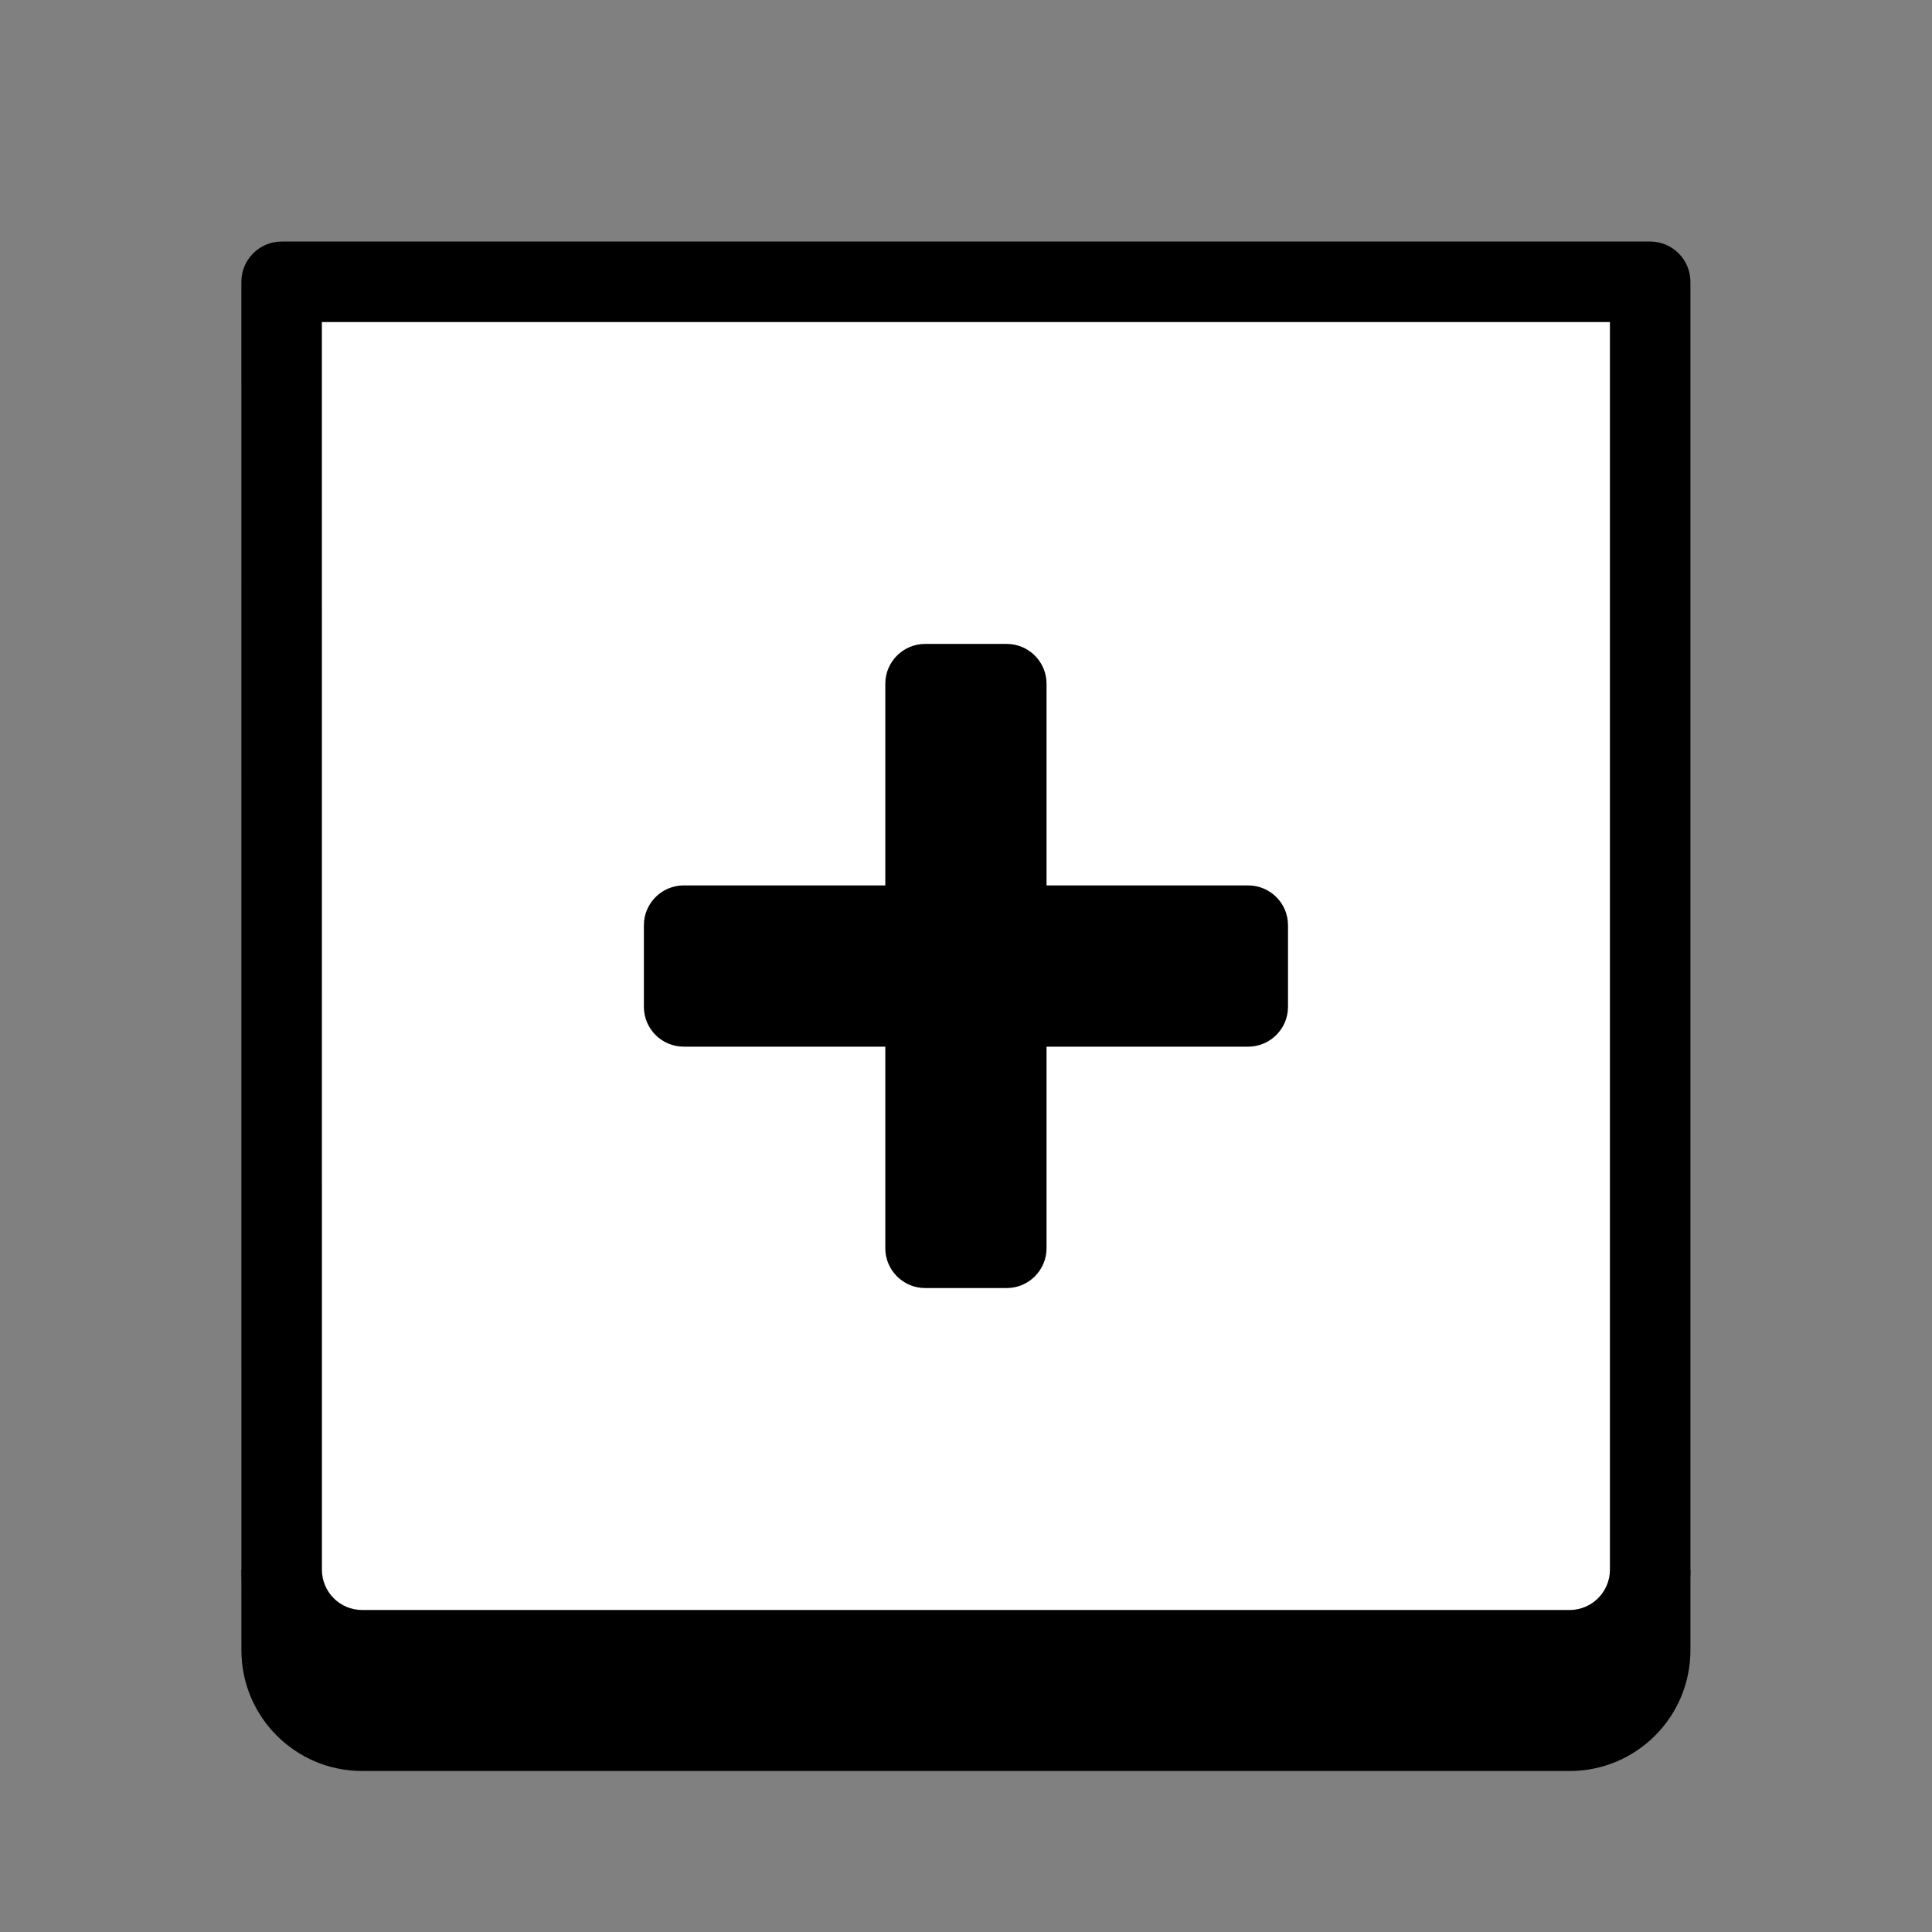
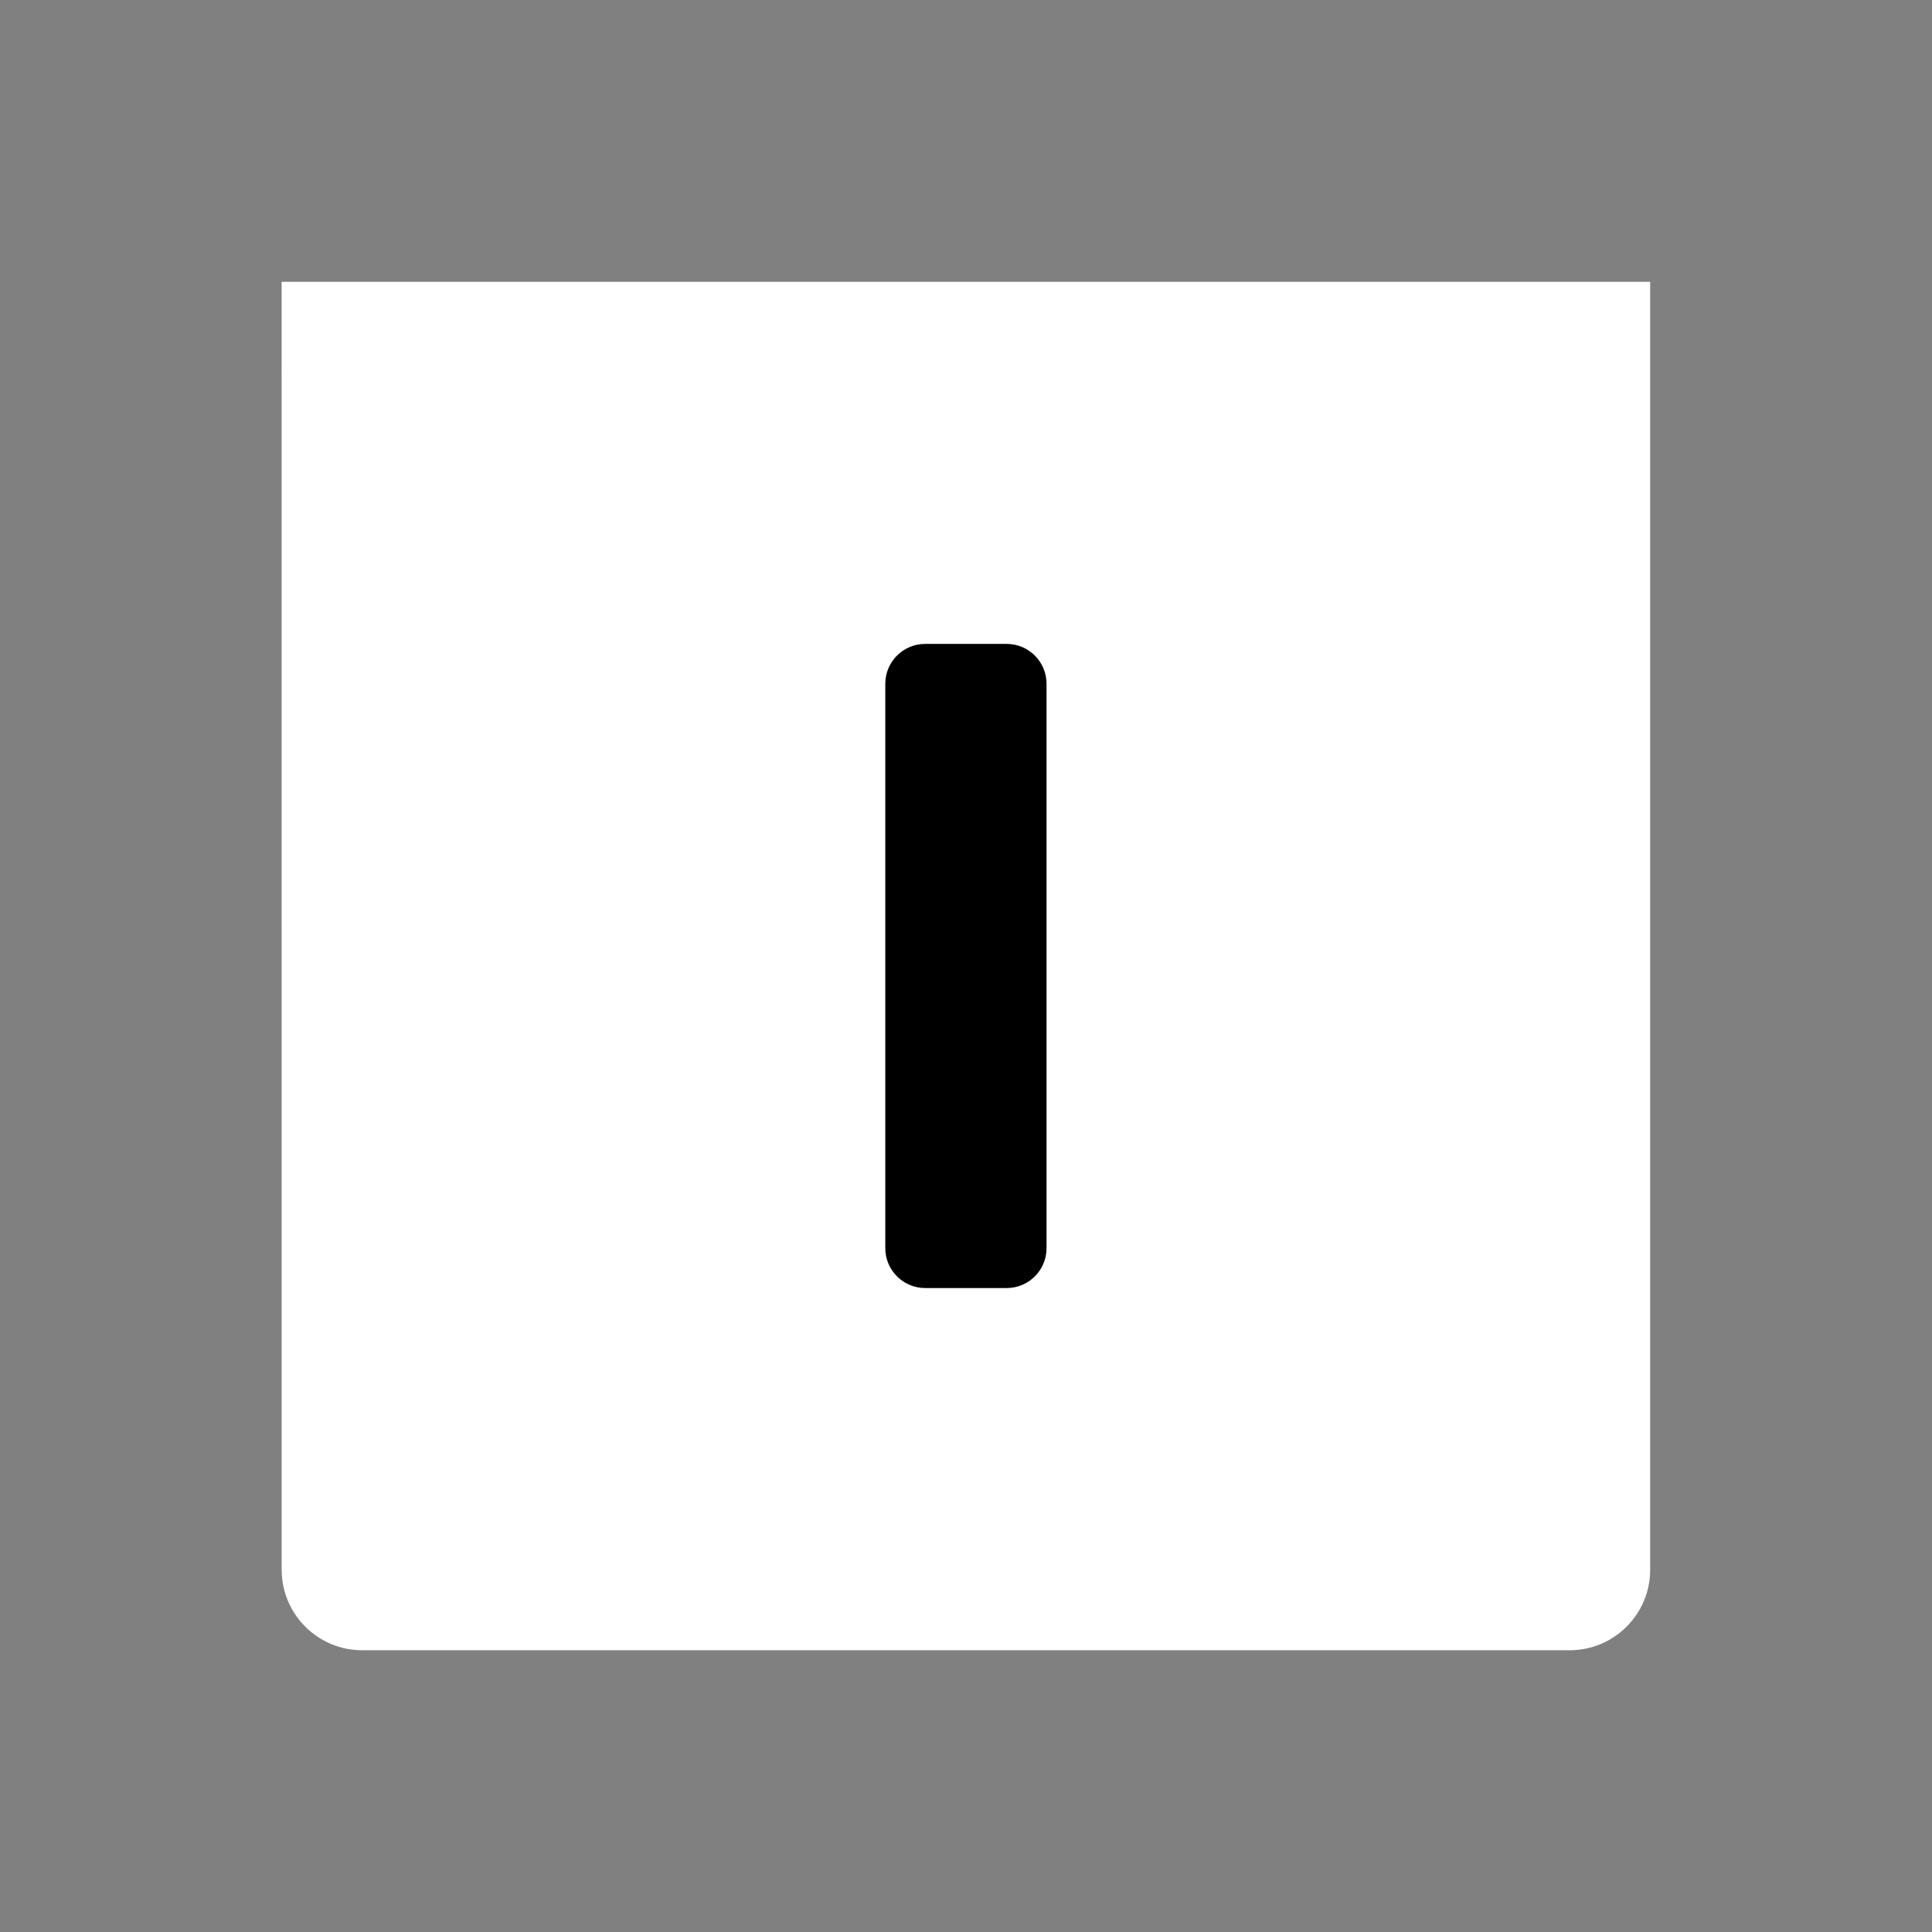
<svg xmlns="http://www.w3.org/2000/svg" viewBox="0 0 48 48" width="500px" height="500px" clip-rule="evenodd">
  <rect x="0" y="0" width="48" height="48" fill="#808080" stroke="none" />
-   <path fill-rule="evenodd" d="M5.998,41.001l-0.001-2.001h36.001v2 c0,1.657-1.344,3-3,3h-30C7.341,43.999,5.998,42.657,5.998,41.001z" clip-rule="evenodd" />
  <path fill="#fff" fill-rule="evenodd" d="M6.998,38.999 L6.997,7.001h34.001v31.999c0,1.104-0.896,2-2,2h-30C7.894,40.999,6.998,40.103,6.998,38.999z" clip-rule="evenodd" />
-   <path fill-rule="evenodd" d="M5.998,39.001L5.997,7.002 c-0.001-0.552,0.448-1.001,1-1.001h34.001c0.551,0,1,0.449,1,1v31.999c0,1.657-1.344,3-3,3h-30 C7.341,41.999,5.998,40.657,5.998,39.001z M39.998,38.999V8.001H7.997l0.001,30.999c0,0.552,0.448,1,1,1h30 C39.549,39.999,39.998,39.551,39.998,38.999z" clip-rule="evenodd" />
  <path fill-rule="evenodd" d="M21.995,16.987v14.025 c0,0.545,0.444,0.989,0.989,0.989h2.028c0.545,0,0.989-0.444,0.989-0.989V16.987c0-0.545-0.444-0.989-0.989-0.989h-2.028 C22.439,15.998,21.995,16.442,21.995,16.987z" clip-rule="evenodd" />
-   <path fill-rule="evenodd" d="M31.011,21.998H16.986 c-0.545,0-0.989,0.444-0.989,0.989v2.028c0,0.545,0.444,0.989,0.989,0.989h14.025c0.545,0,0.989-0.444,0.989-0.989v-2.028 C32.001,22.442,31.557,21.998,31.011,21.998z" clip-rule="evenodd" />
</svg>